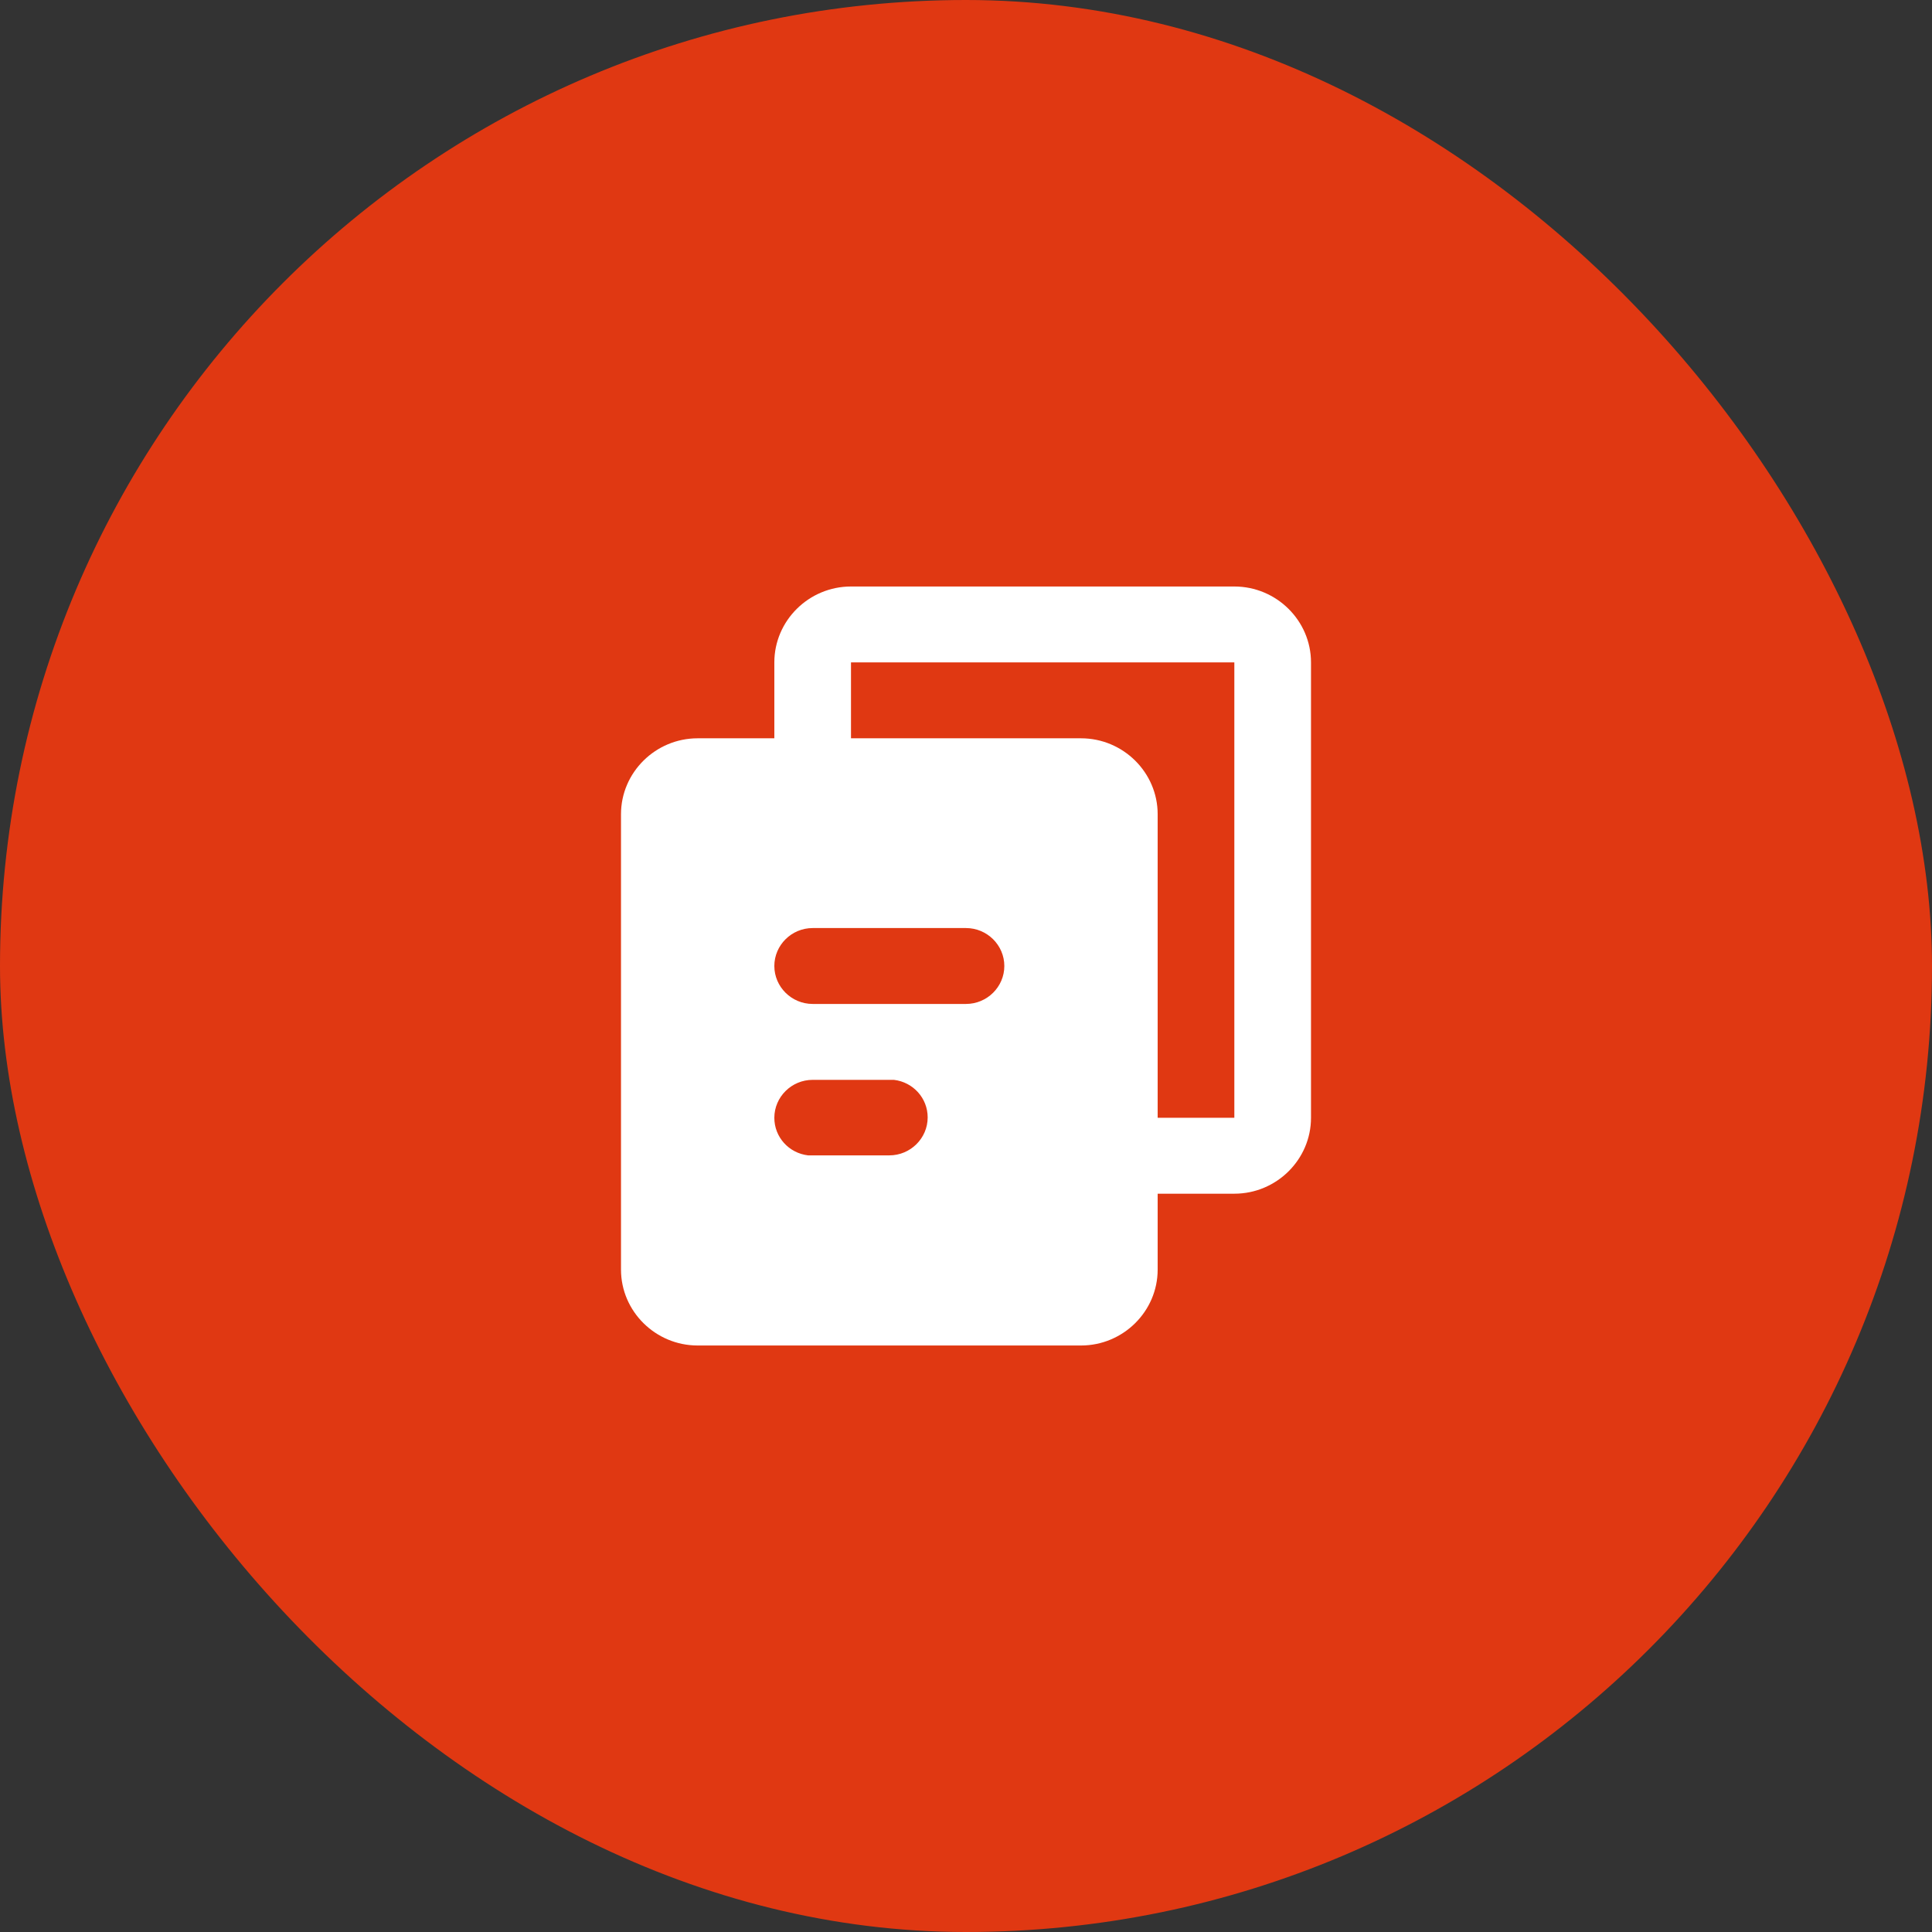
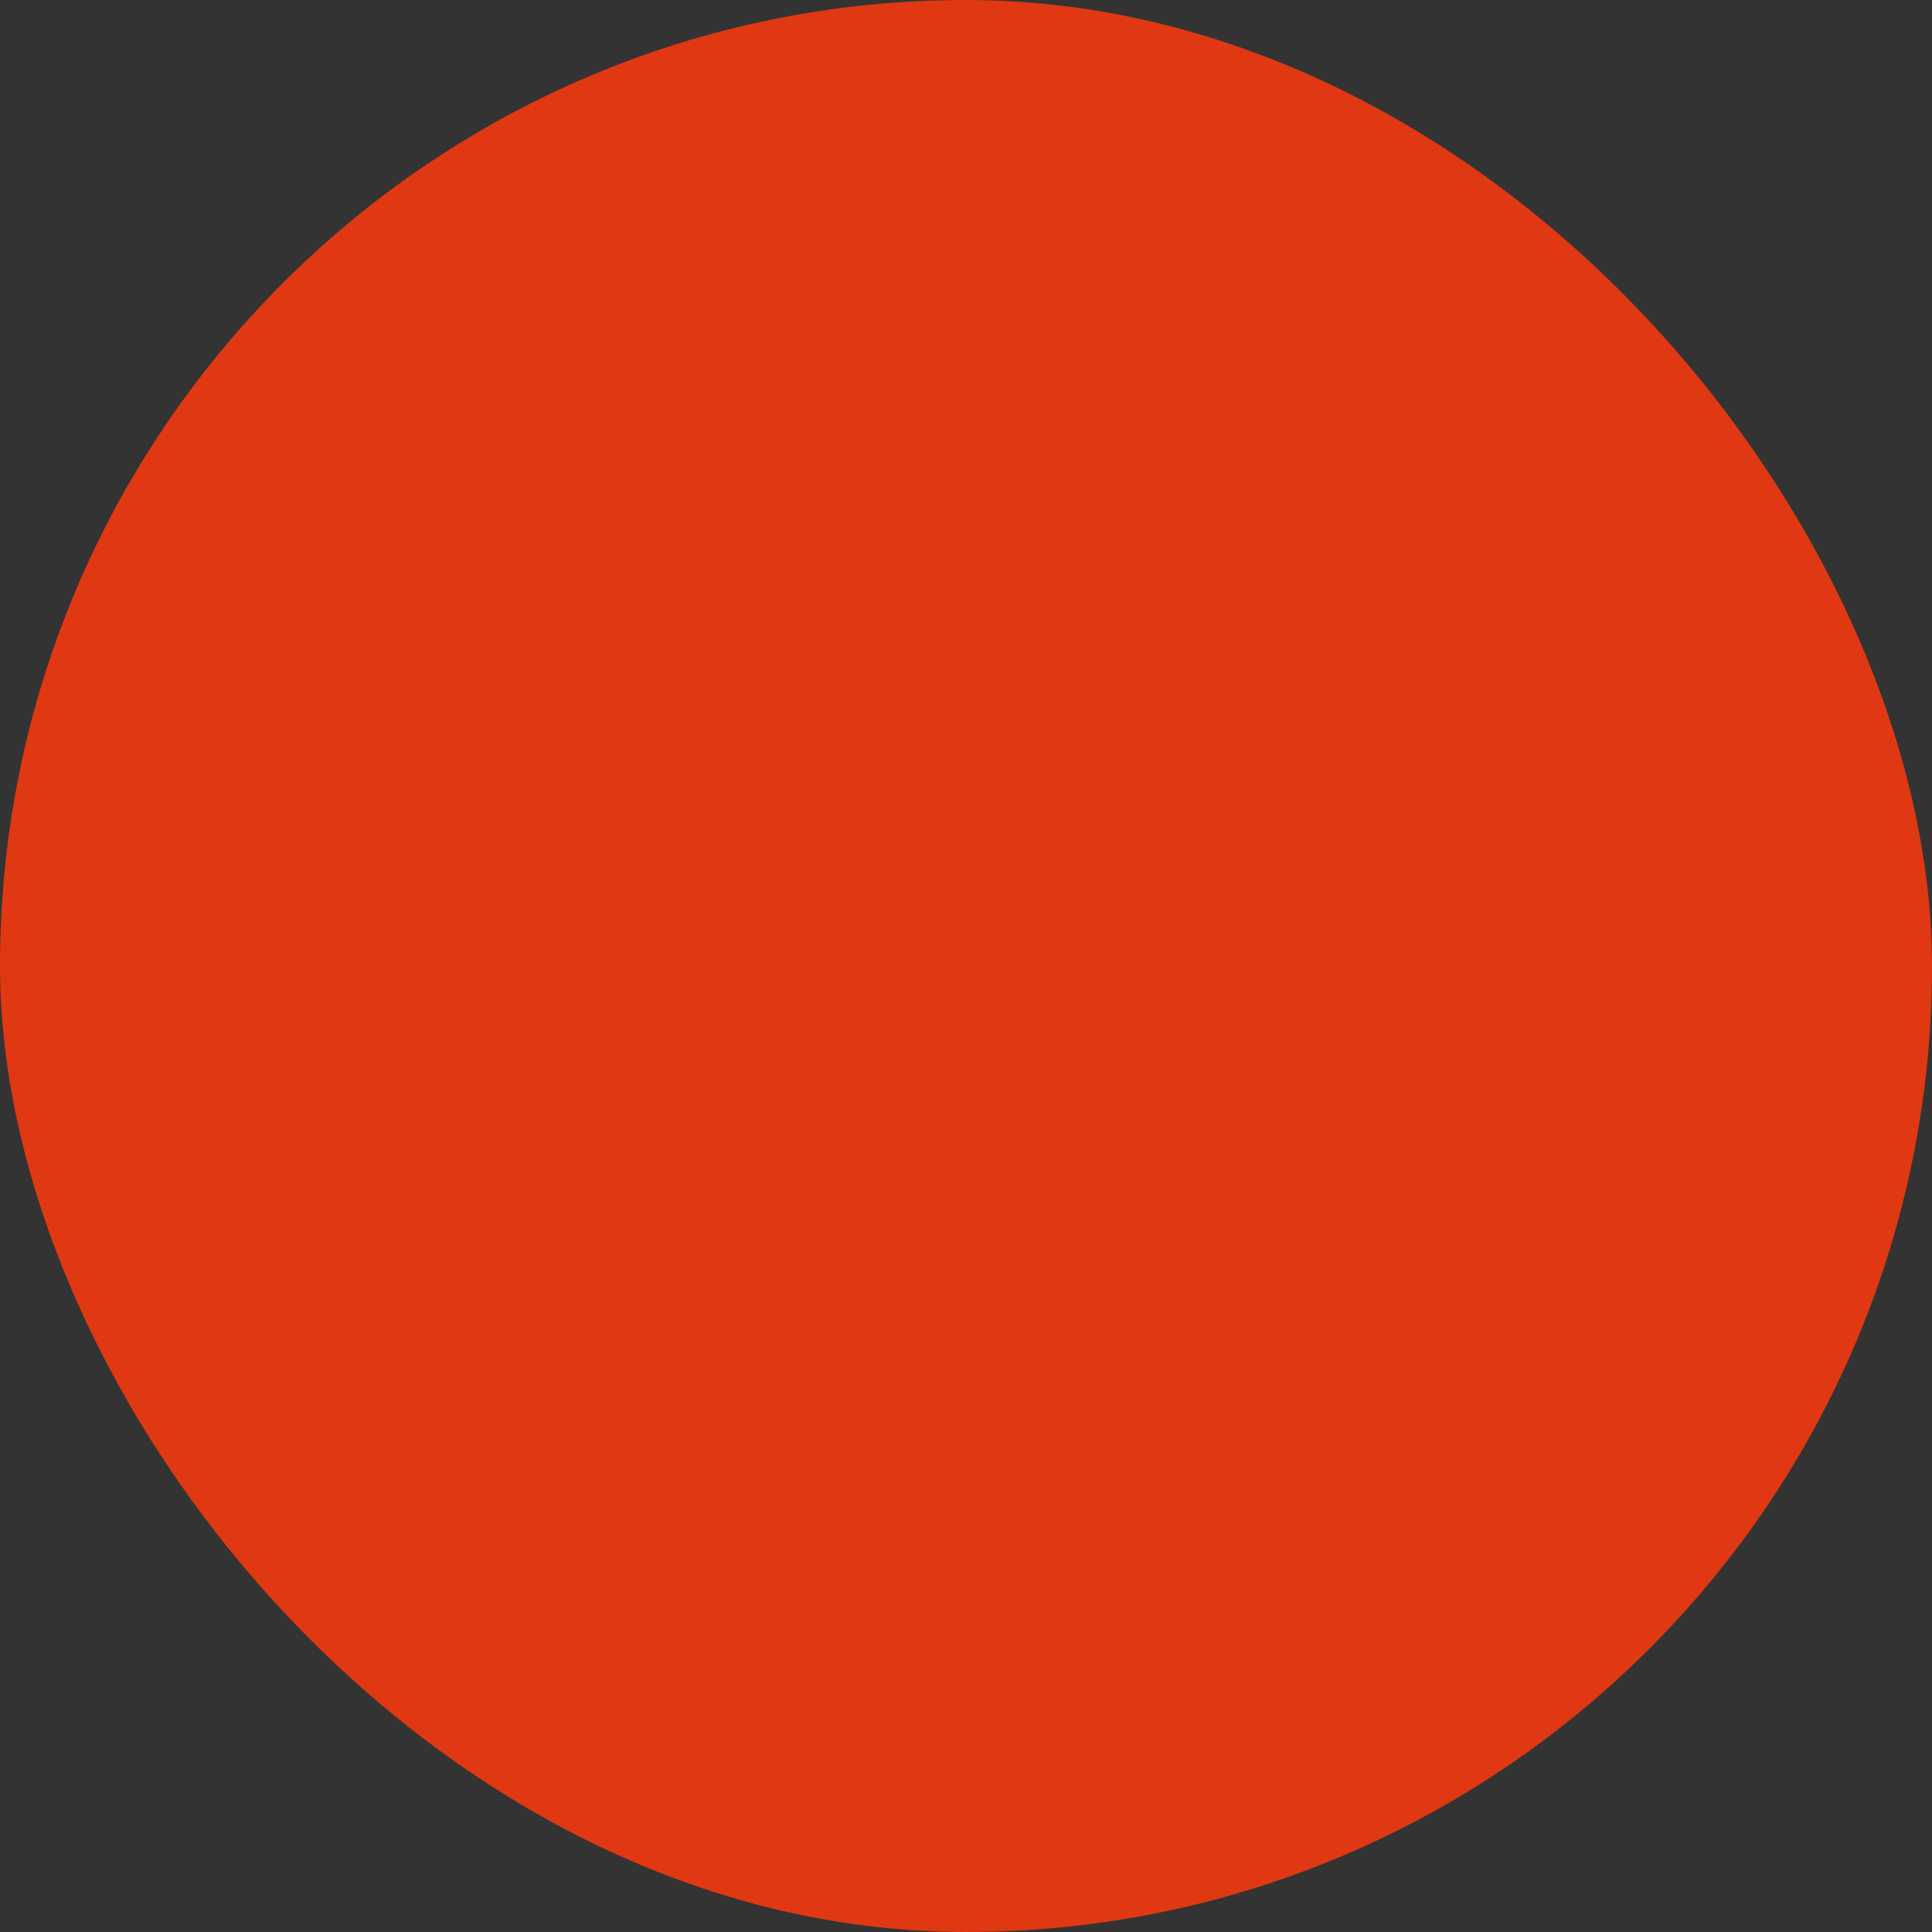
<svg xmlns="http://www.w3.org/2000/svg" width="112" height="112" viewBox="0 0 112 112" fill="none">
  <rect x="0" y="0" width="112" height="112" fill="#333333" stroke="none" />
  <rect width="112" height="112" rx="56" fill="#E03812" />
  <g clip-path="url(#clip0_1304_13337)">
-     <path d="M71.556 34C74 34 76 35.98 76 38.4V64.8C76 67.22 74 69.2 71.556 69.2H67.111V73.6C67.111 76.02 65.111 78 62.667 78H40.444C38 78 36 76.02 36 73.6V47.2C36 44.78 38 42.8 40.444 42.8H44.889V38.4C44.889 35.98 46.889 34 49.333 34H71.556ZM51.556 62.6H47.111C45.889 62.6 44.889 63.59 44.889 64.8C44.889 65.922 45.733 66.846 46.844 66.978H47.111H51.556C52.778 66.978 53.778 65.988 53.778 64.778C53.778 63.656 52.933 62.732 51.822 62.6H51.556ZM71.556 38.4H49.333V42.8H62.667C65.111 42.8 67.111 44.78 67.111 47.2V64.8H71.556V38.4ZM56 53.8H47.111C45.889 53.8 44.889 54.79 44.889 56C44.889 57.21 45.889 58.2 47.111 58.2H56C57.222 58.2 58.222 57.21 58.222 56C58.222 54.79 57.222 53.8 56 53.8Z" fill="white" />
-   </g>
+     </g>
  <defs>
    <clipPath id="clip0_1304_13337">
      <rect width="40" height="44" fill="white" transform="translate(36 34)" />
    </clipPath>
  </defs>
</svg>